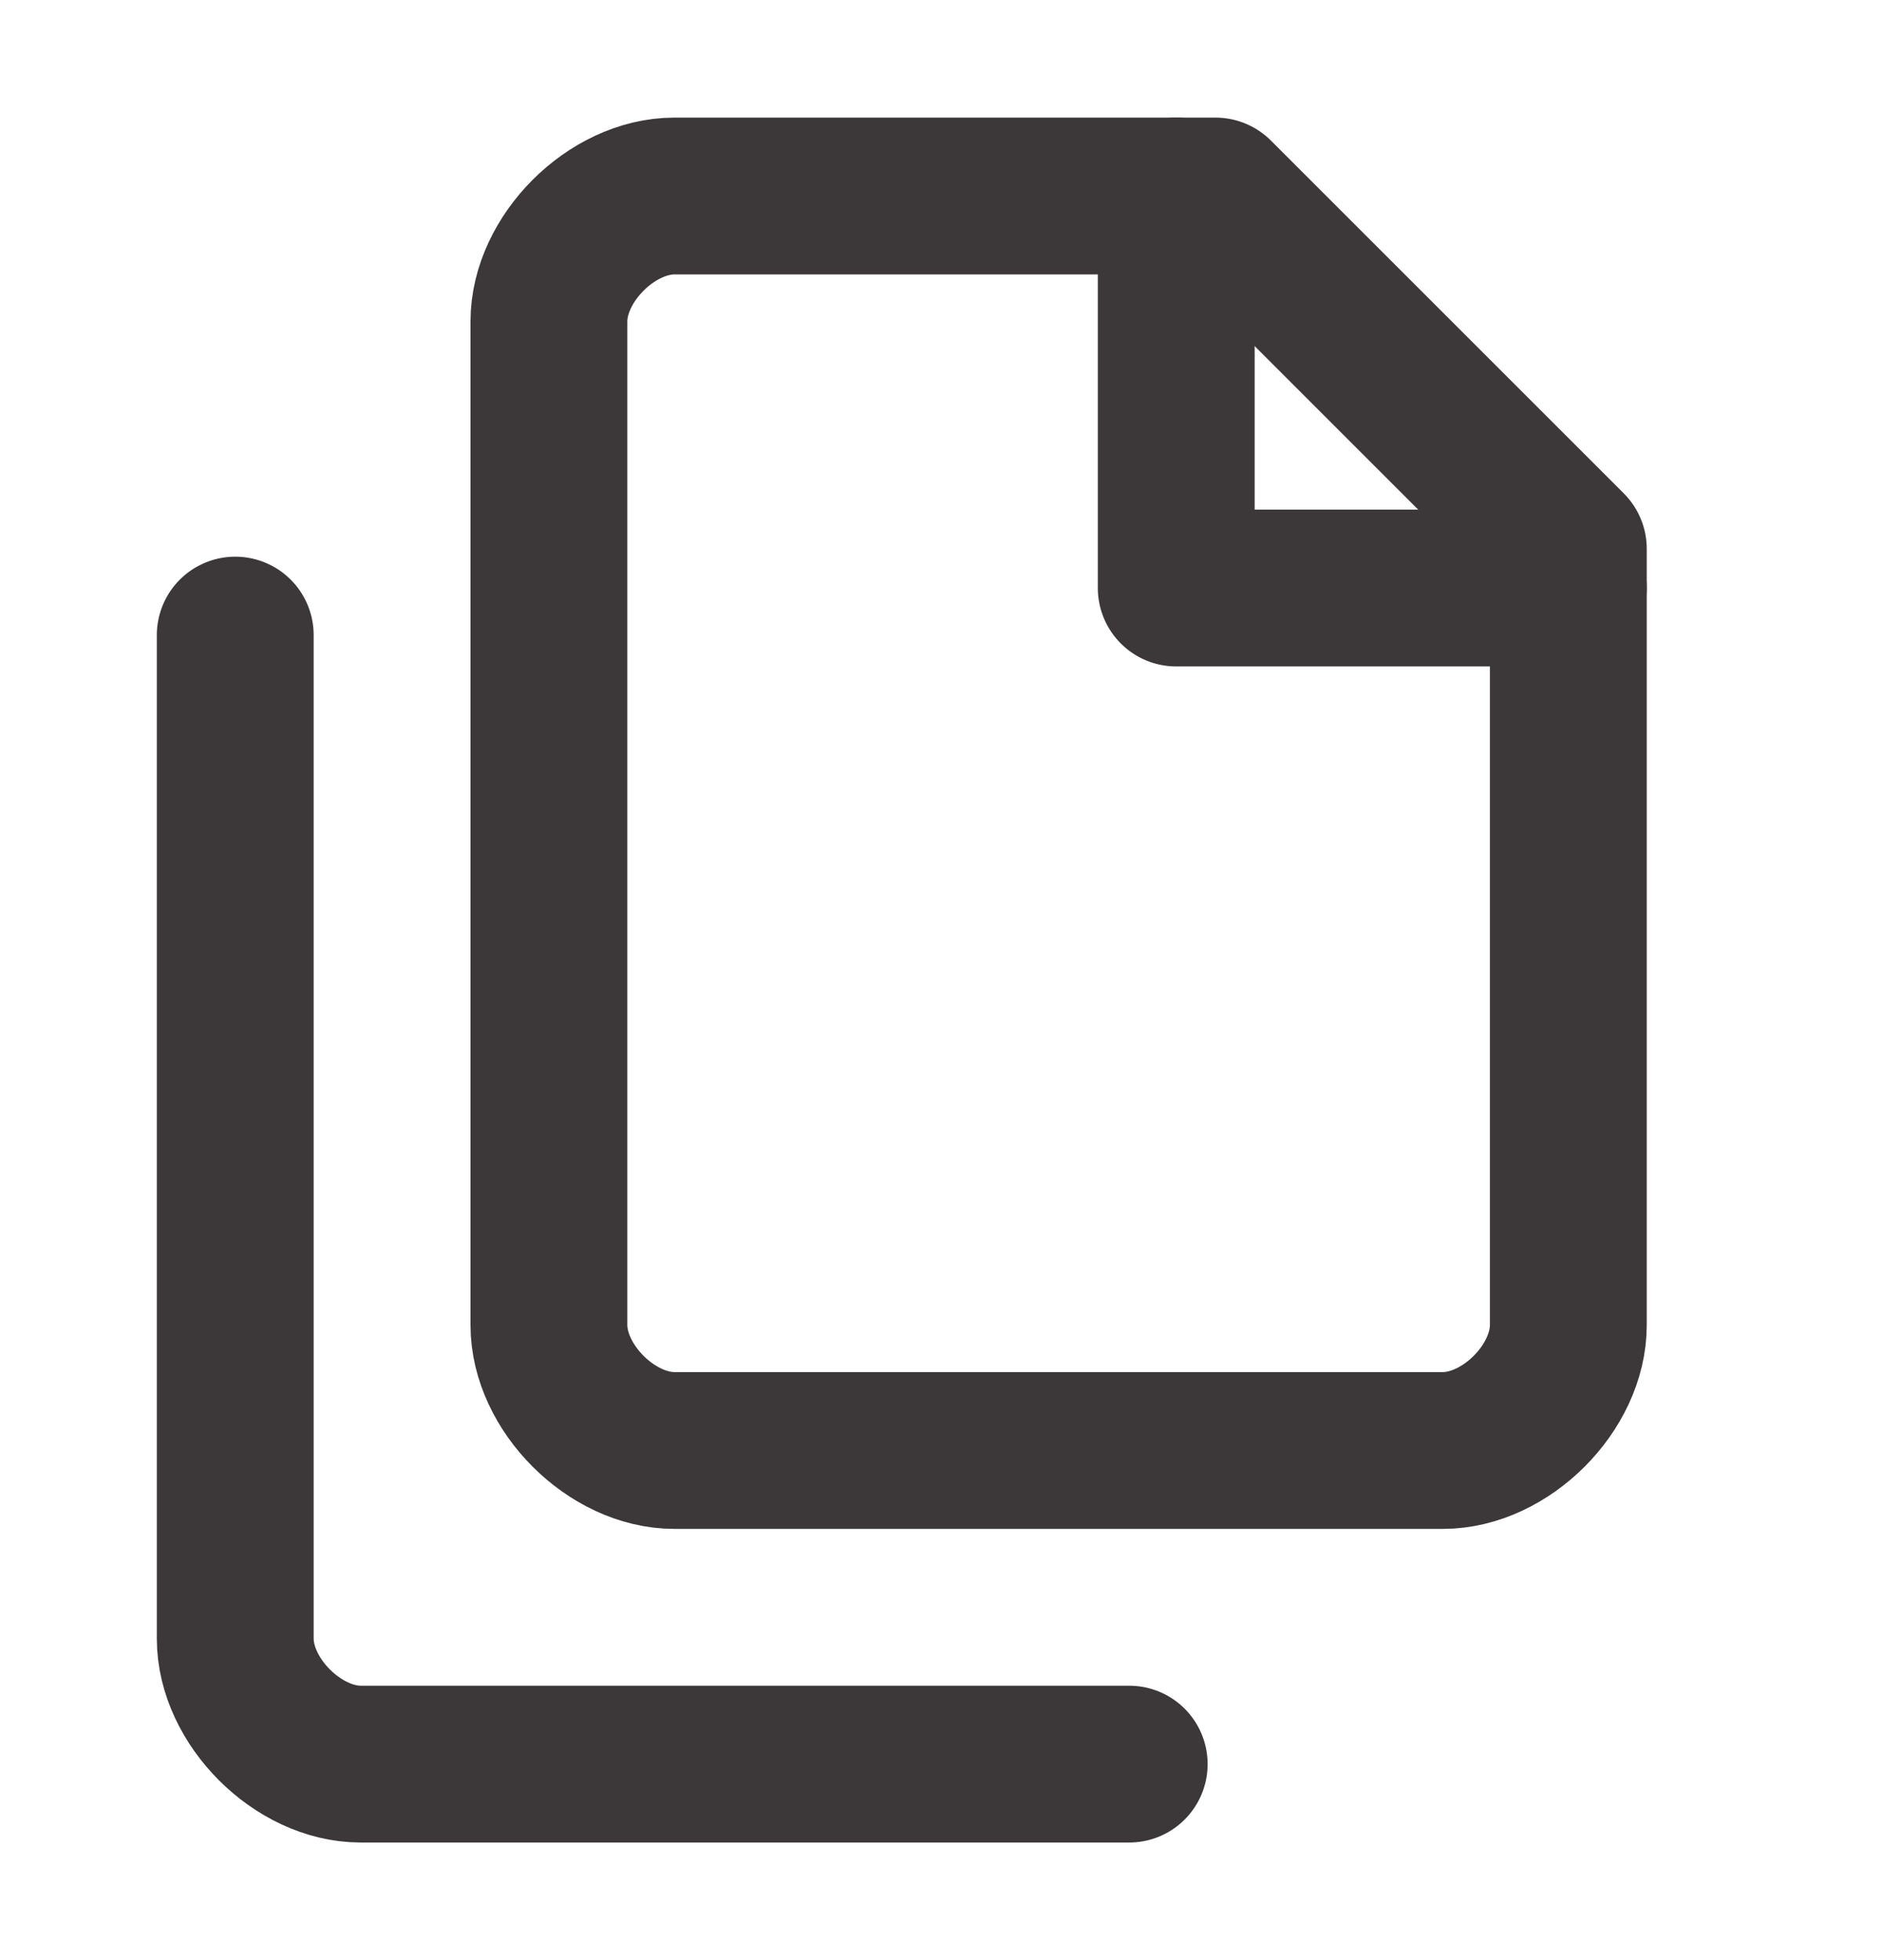
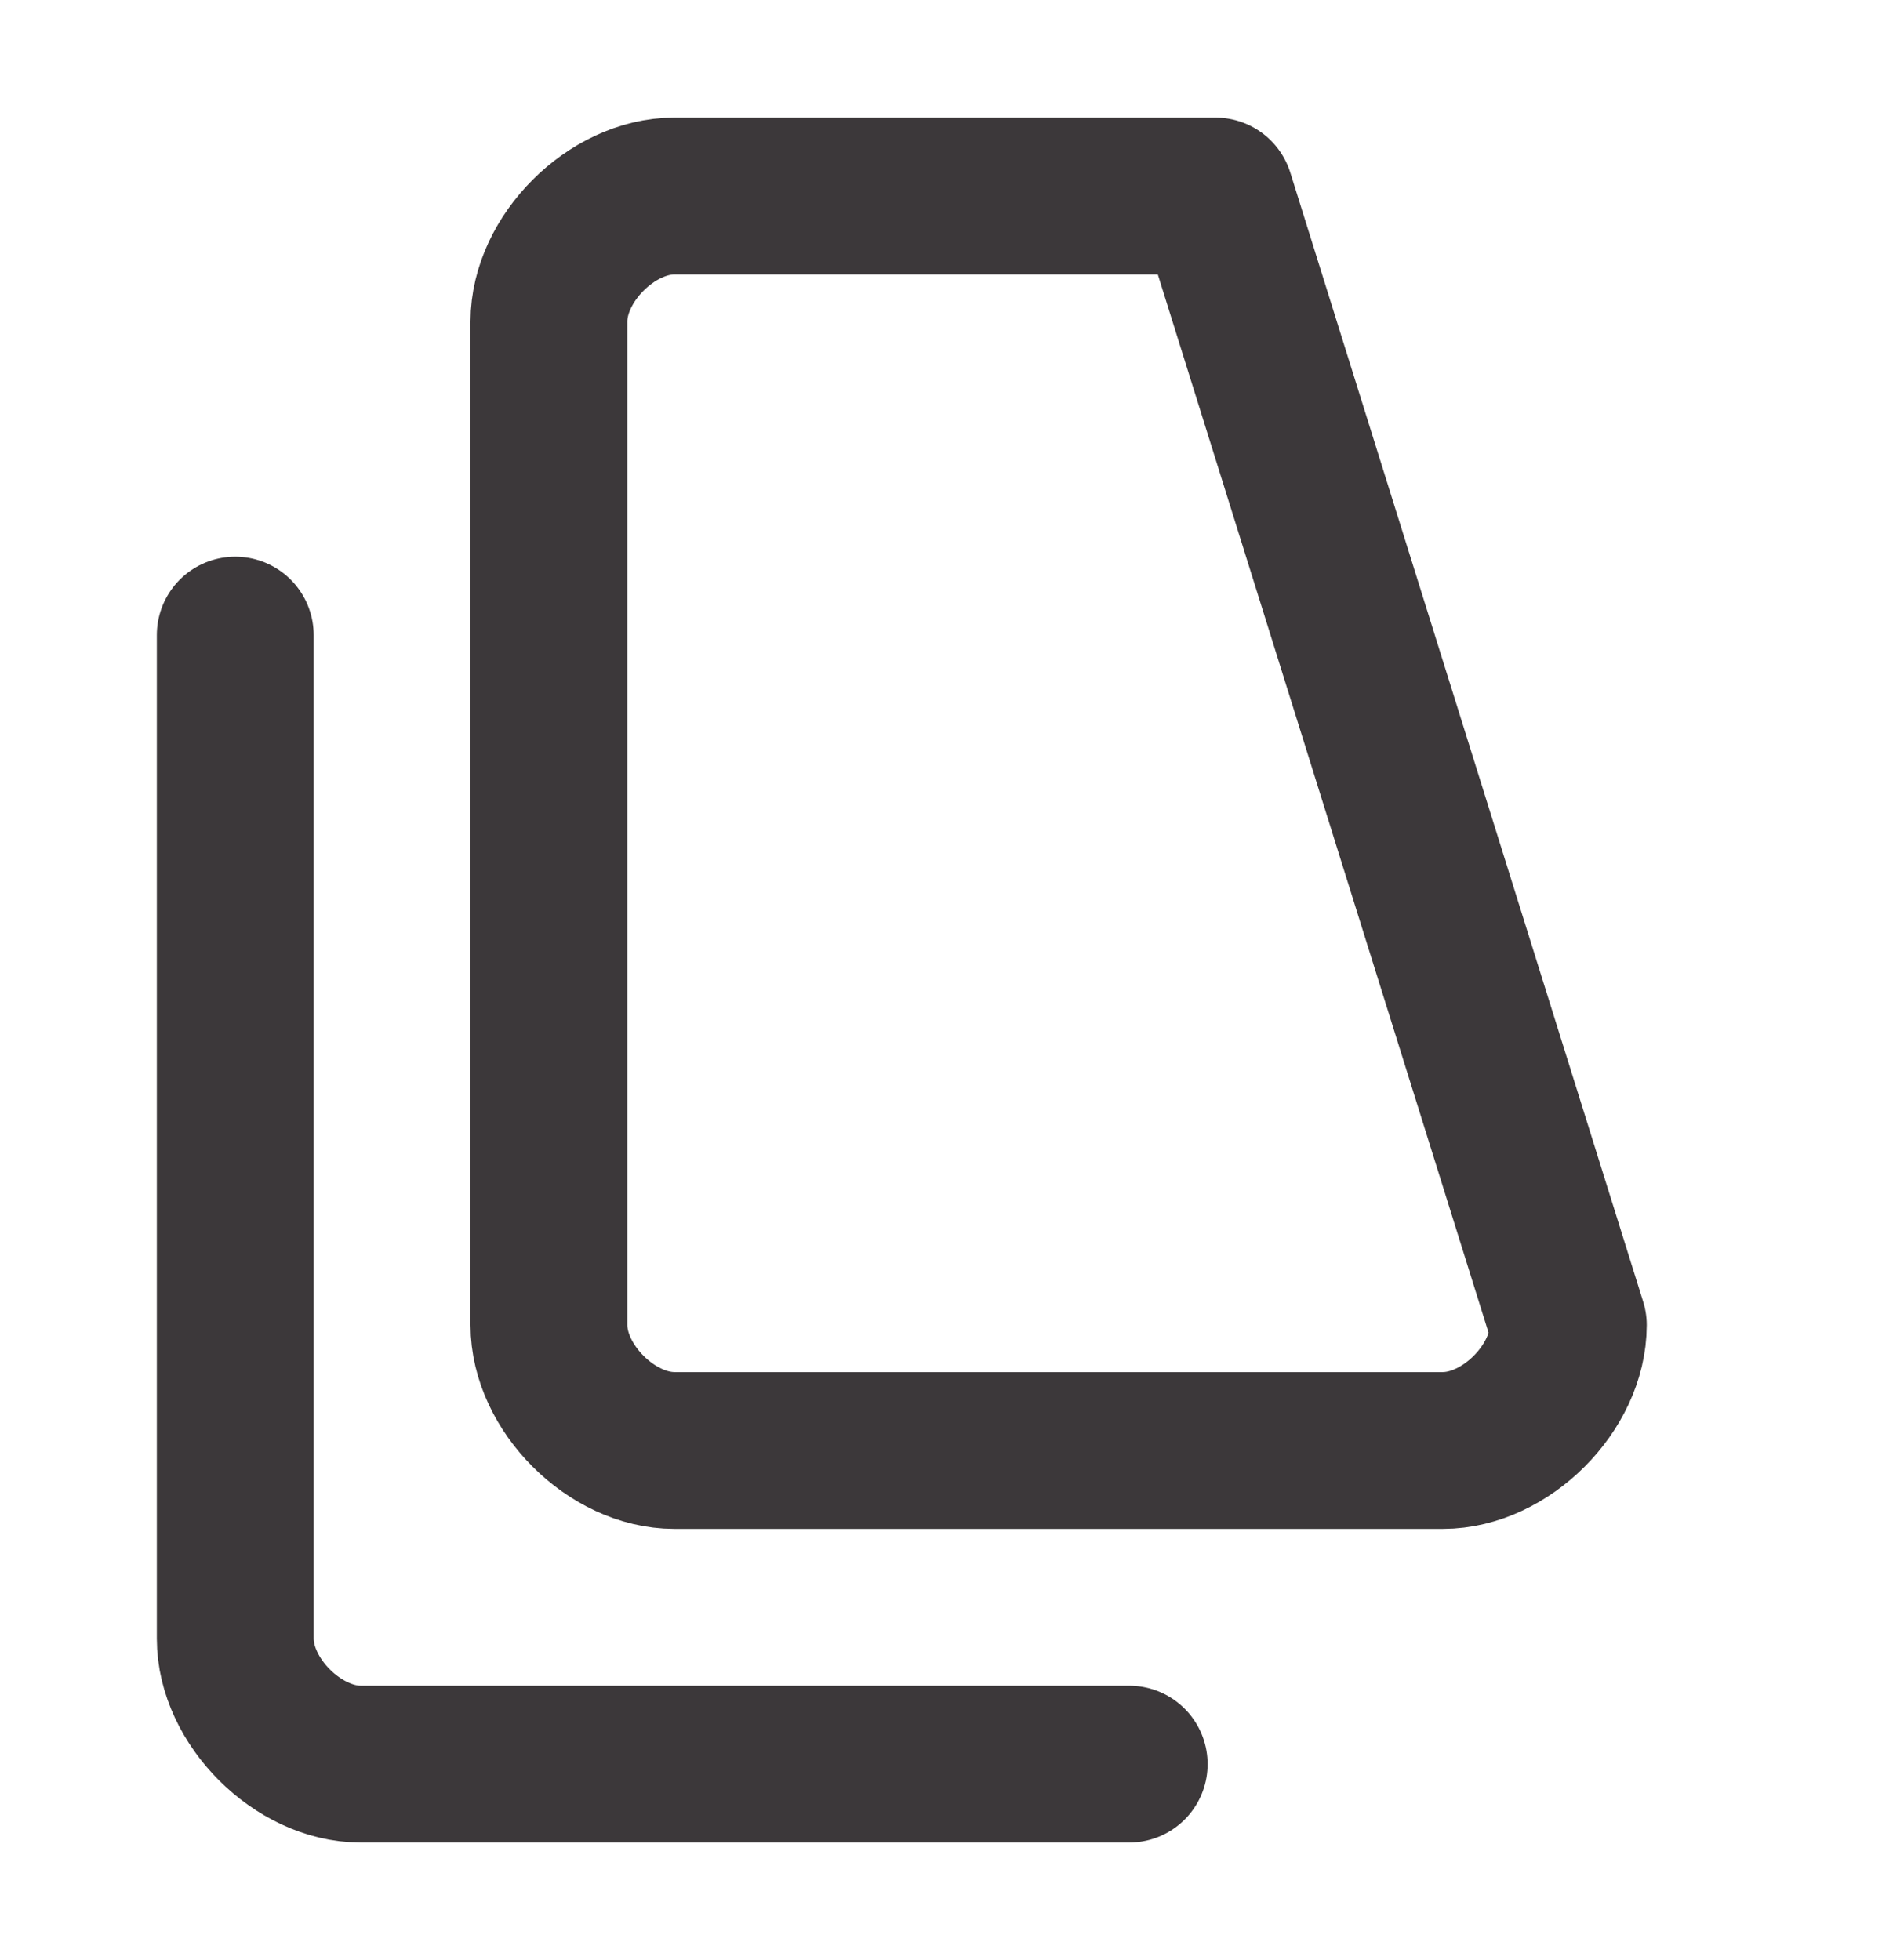
<svg xmlns="http://www.w3.org/2000/svg" width="24" height="25" viewBox="0 0 24 25" fill="none">
-   <path d="M15.5 2.5H8.6C8.2 2.5 7.8 2.7 7.5 3C7.2 3.3 7 3.7 7 4.1V16.9C7 17.3 7.2 17.7 7.5 18C7.8 18.3 8.2 18.5 8.6 18.5H18.4C18.8 18.5 19.2 18.3 19.5 18C19.8 17.7 20 17.3 20 16.9V7L15.5 2.5Z" stroke="#3C383A" stroke-width="2" stroke-linecap="round" stroke-linejoin="round" />
+   <path d="M15.5 2.5H8.6C8.2 2.5 7.8 2.7 7.5 3C7.2 3.3 7 3.7 7 4.1V16.9C7 17.3 7.2 17.7 7.5 18C7.8 18.3 8.2 18.5 8.6 18.5H18.4C18.8 18.5 19.2 18.3 19.5 18C19.8 17.7 20 17.3 20 16.9L15.5 2.5Z" stroke="#3C383A" stroke-width="2" stroke-linecap="round" stroke-linejoin="round" />
  <path d="M3 8.1V20.9C3 21.3 3.2 21.7 3.5 22C3.8 22.3 4.2 22.5 4.6 22.5H14.4" stroke="#3C383A" stroke-width="2" stroke-linecap="round" stroke-linejoin="round" />
-   <path d="M15 2.5V7.5H20" stroke="#3C383A" stroke-width="2" stroke-linecap="round" stroke-linejoin="round" />
</svg>